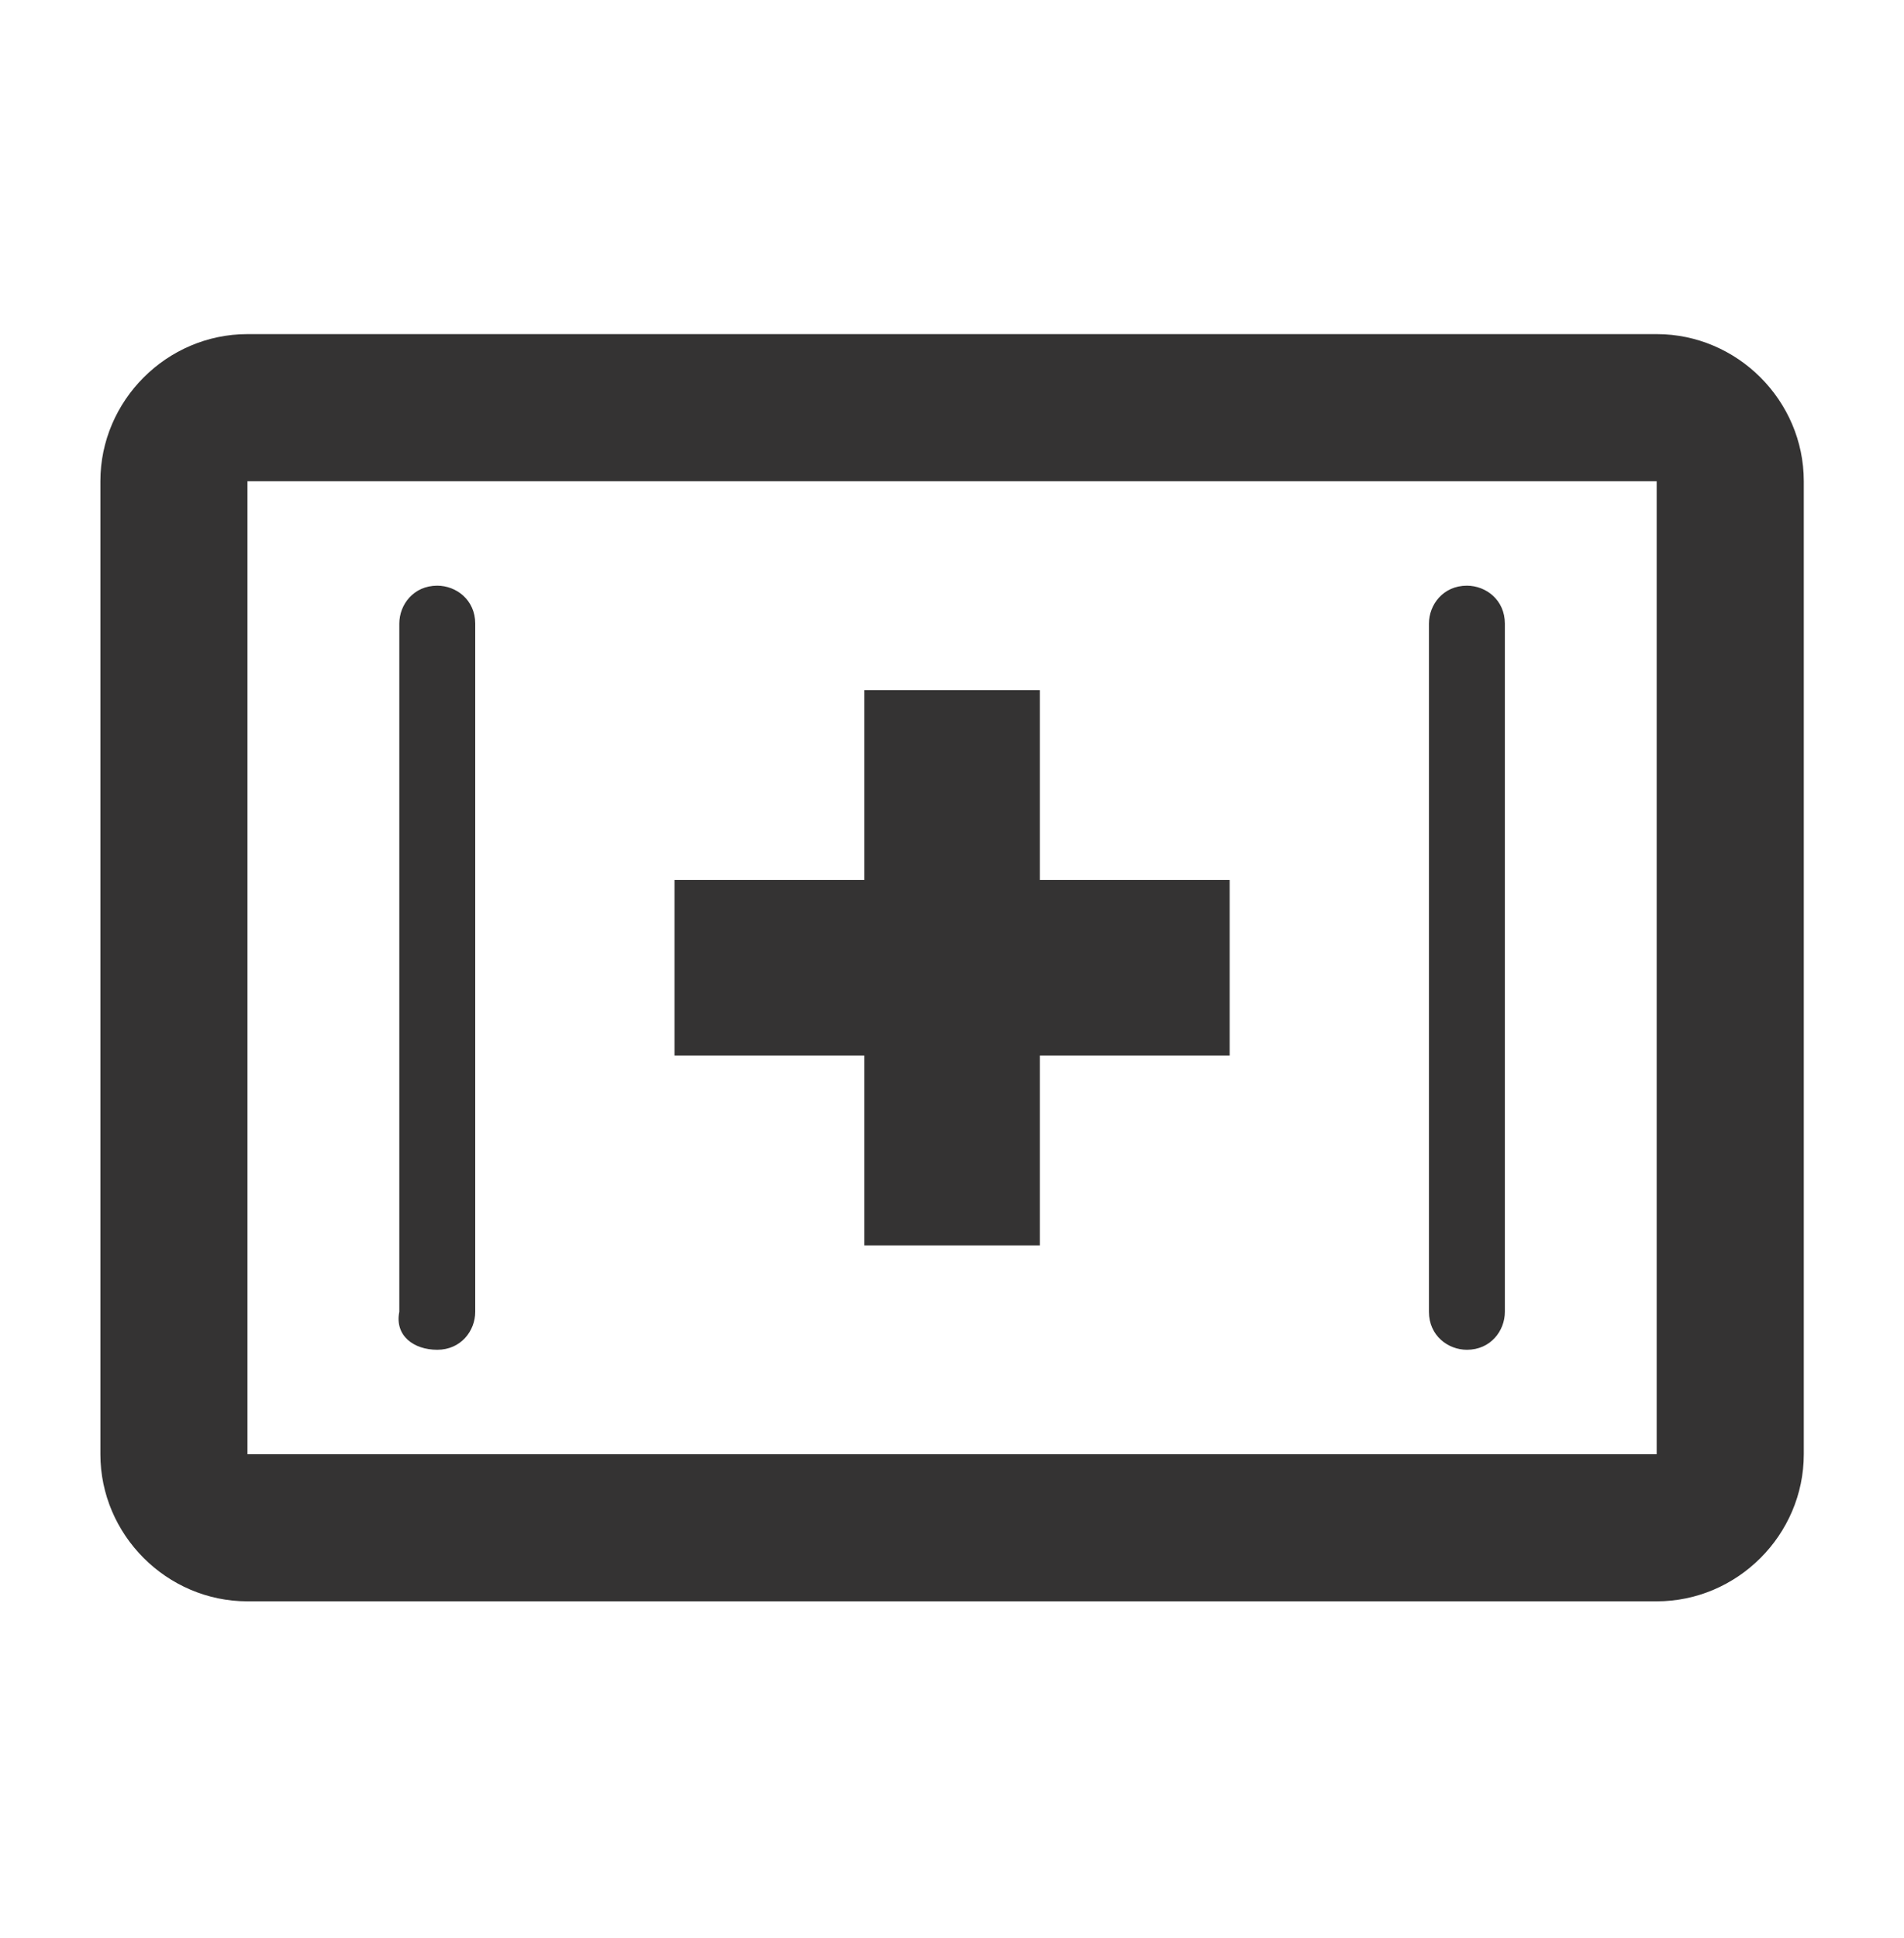
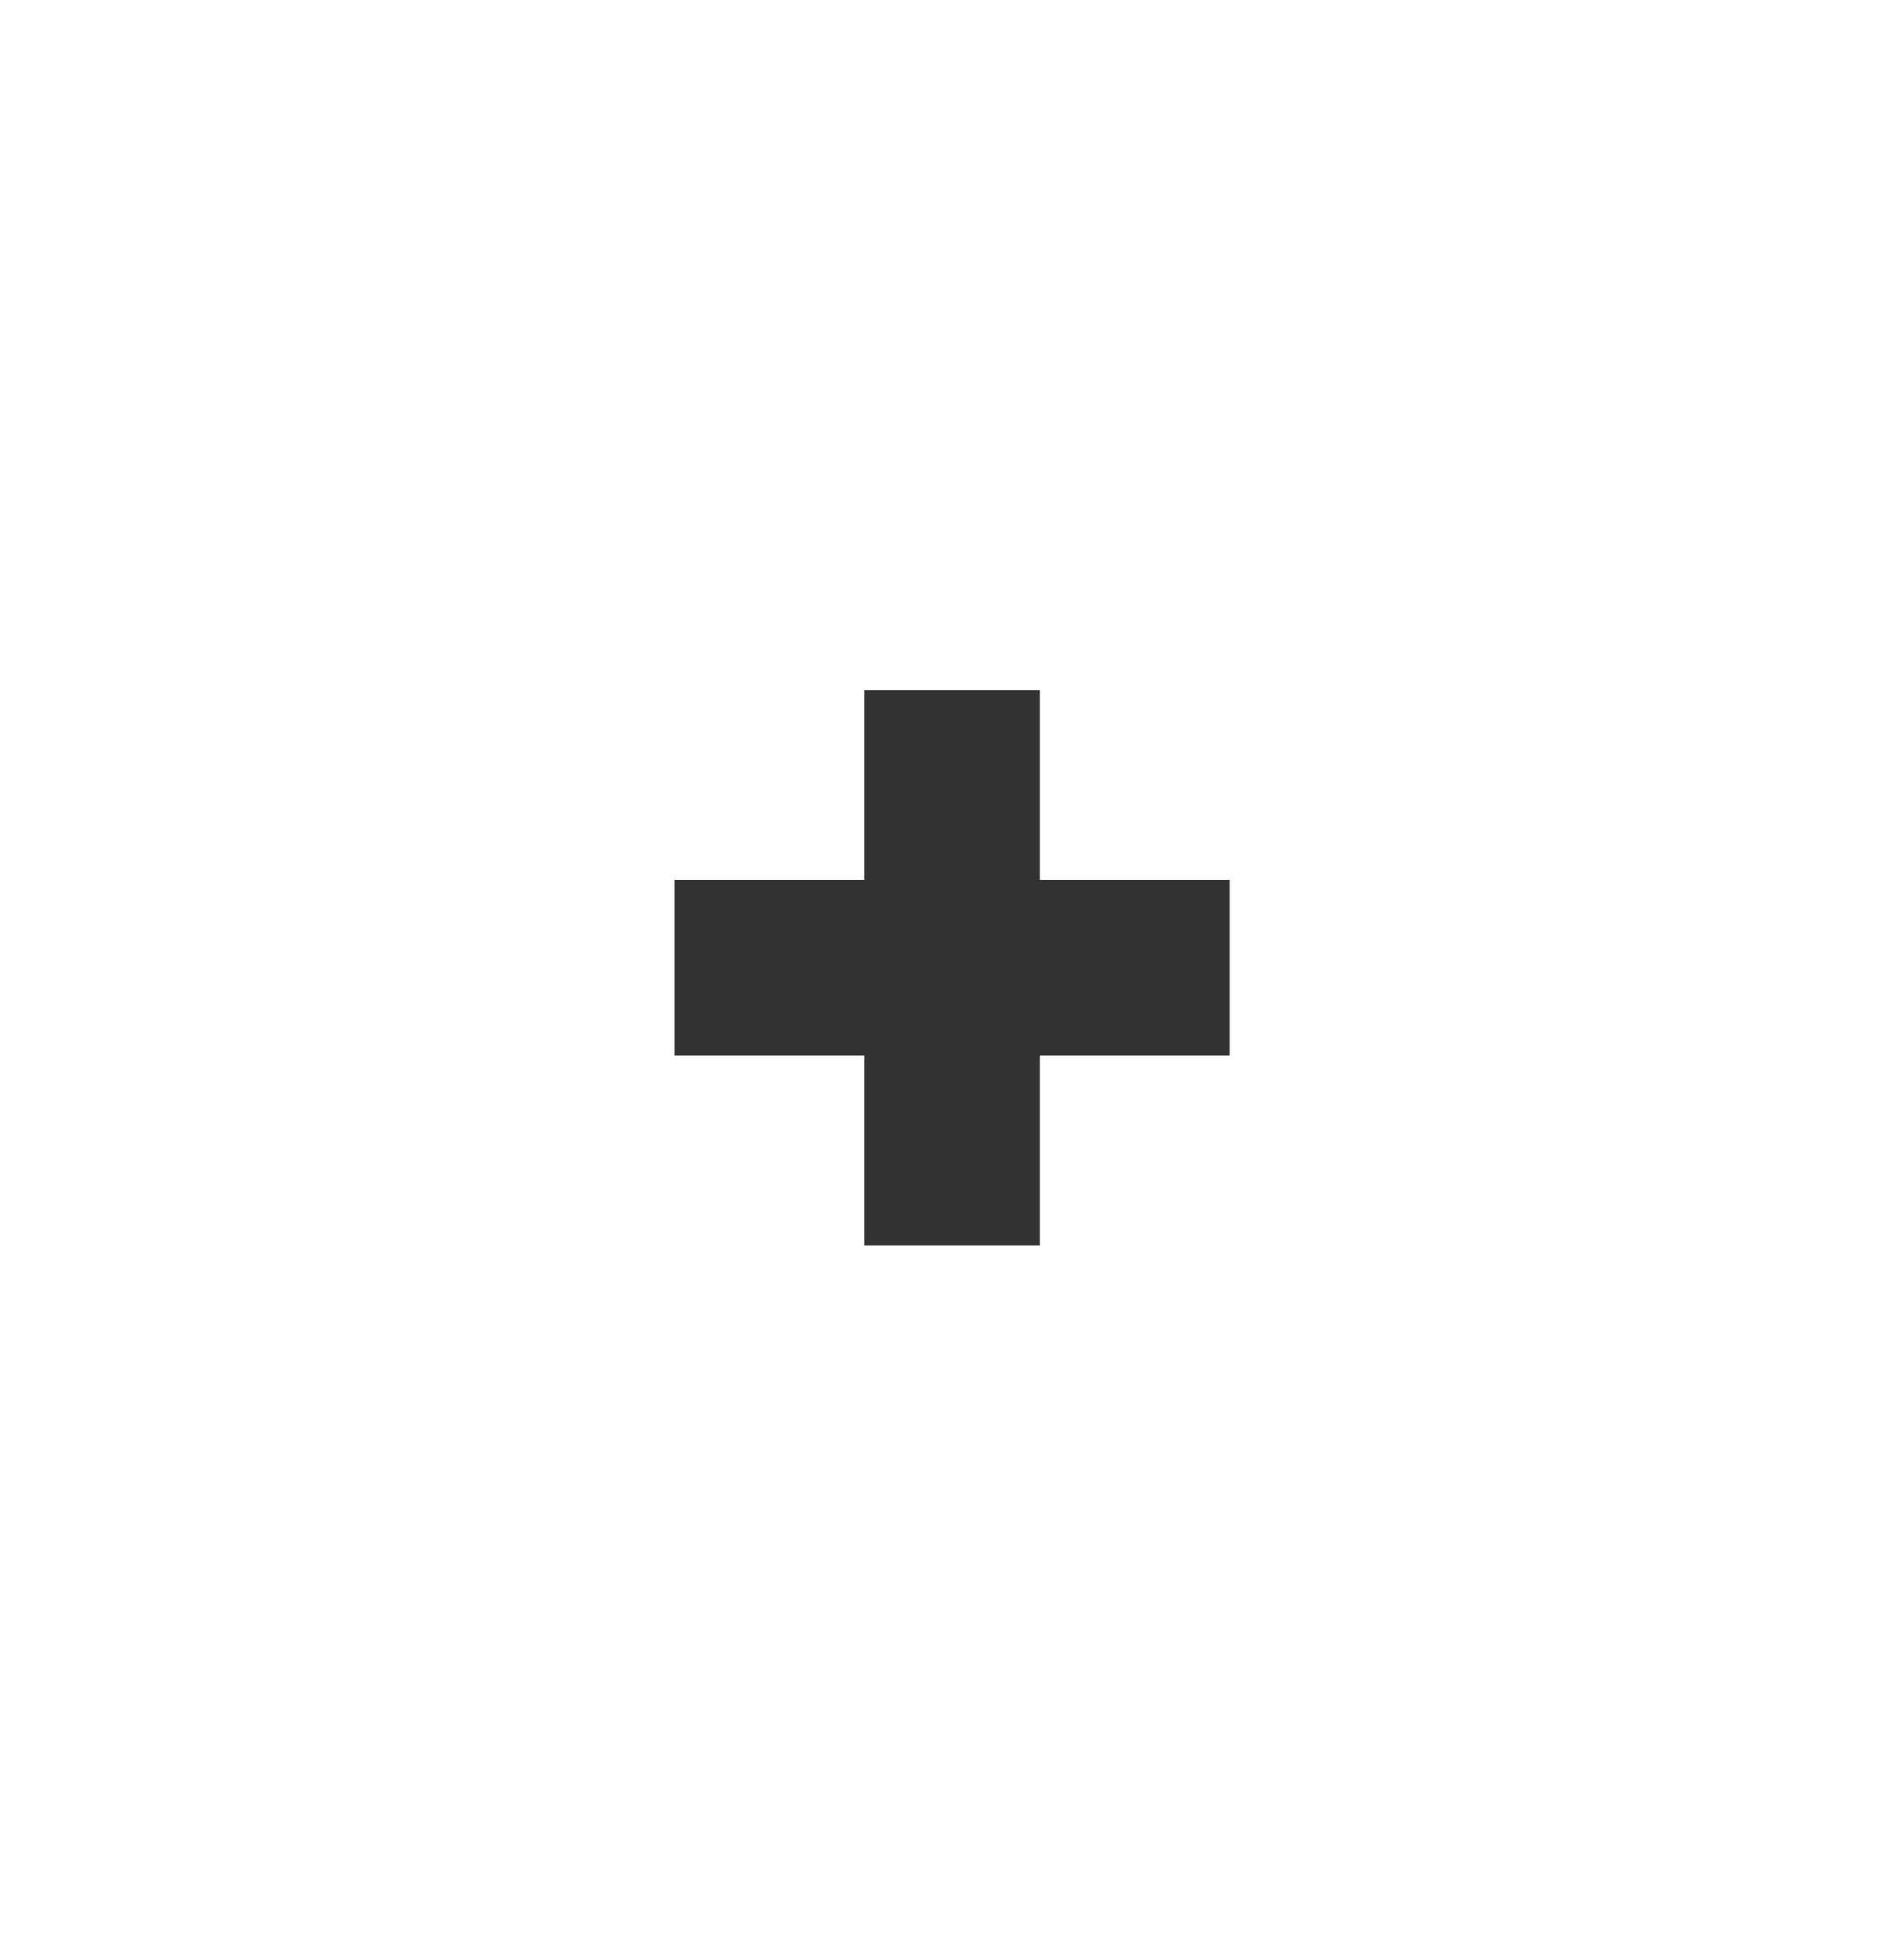
<svg xmlns="http://www.w3.org/2000/svg" width="57" height="58" viewBox="0 0 57 58" fill="none">
-   <path d="M49.596 10H7.408C4.994 10 3.005 11.989 3.005 14.403V43.523C3.005 45.938 4.994 47.927 7.408 47.927H49.596C52.011 47.927 54 45.938 54 43.523V14.403C54 11.989 52.011 10 49.596 10ZM49.596 43.523H7.408V14.403H49.596V43.523Z" fill="#343333" />
  <path d="M25.875 37.273H31.13V31.591H36.812V26.335H31.13V20.654H25.875V26.335H20.193V31.591H25.875V37.273Z" fill="#343333" />
-   <path d="M13.09 40.398C13.8 40.398 14.227 39.83 14.227 39.262V18.665C14.227 17.955 13.658 17.529 13.09 17.529C12.38 17.529 11.954 18.097 11.954 18.665V39.262C11.812 39.972 12.38 40.398 13.09 40.398Z" fill="#343333" />
-   <path d="M43.915 40.398C44.625 40.398 45.051 39.83 45.051 39.262V18.665C45.051 17.955 44.483 17.529 43.915 17.529C43.205 17.529 42.778 18.097 42.778 18.665V39.262C42.778 39.972 43.346 40.398 43.915 40.398Z" fill="#343333" />
</svg>